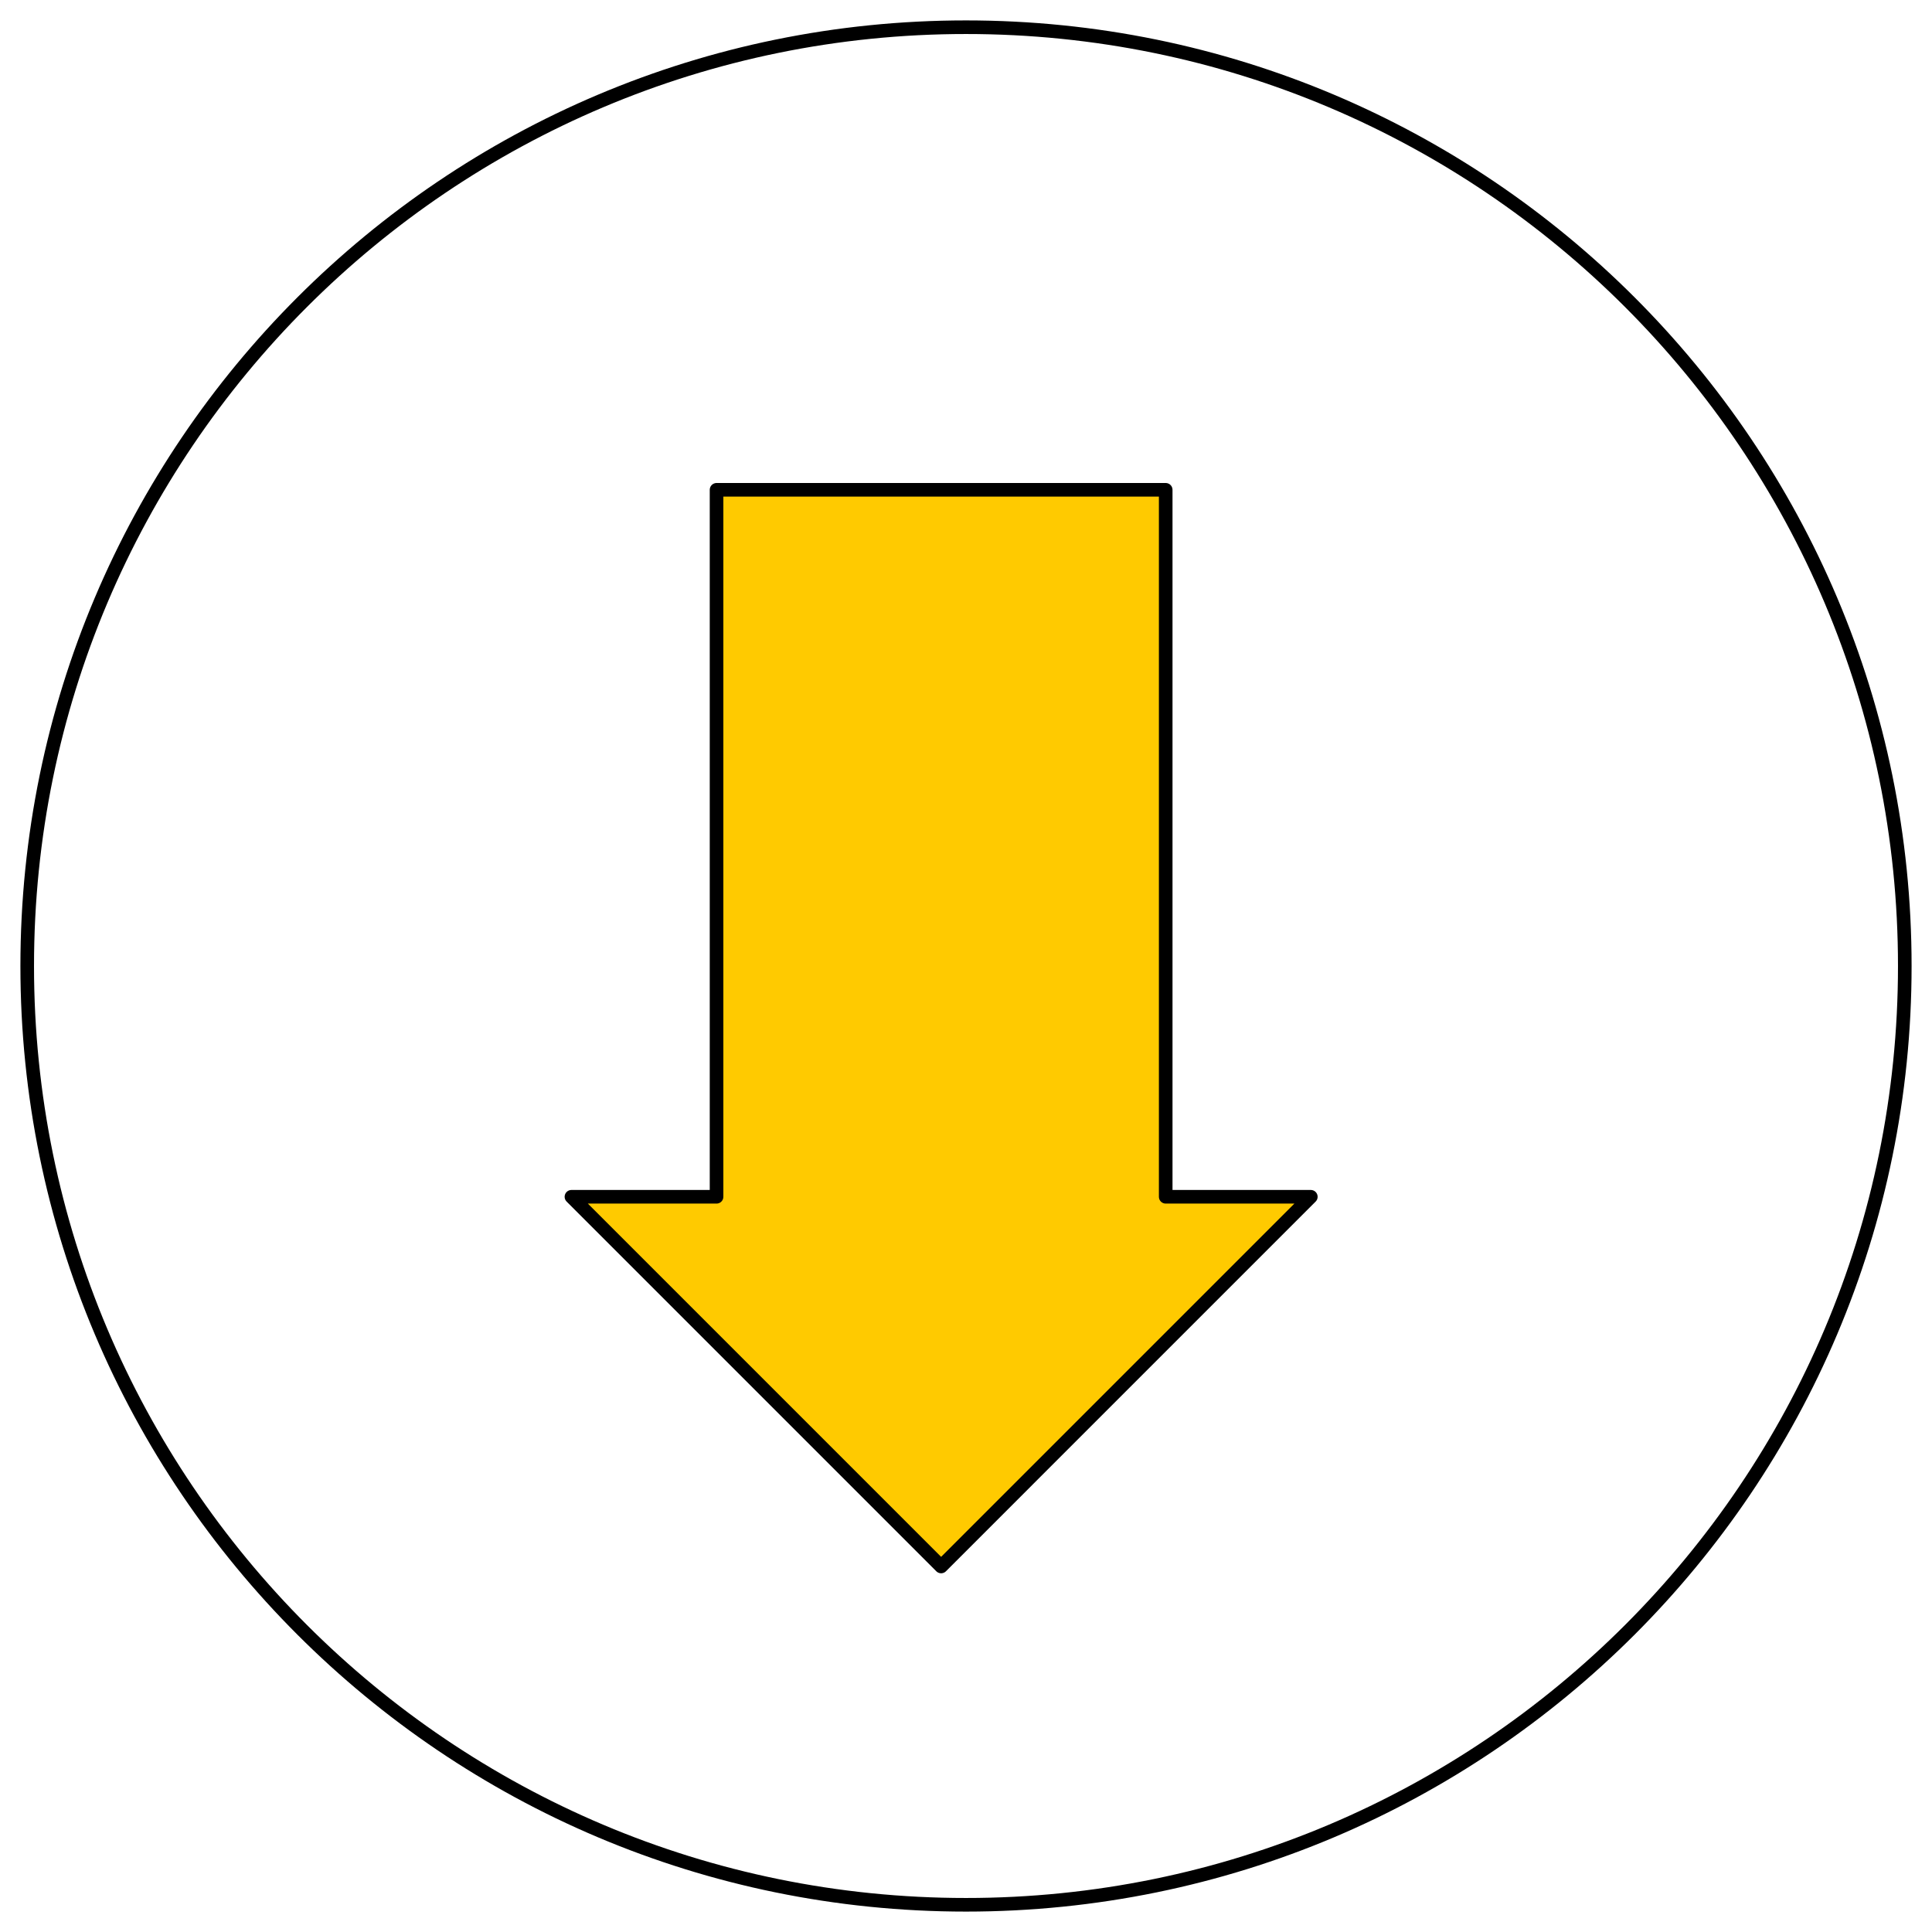
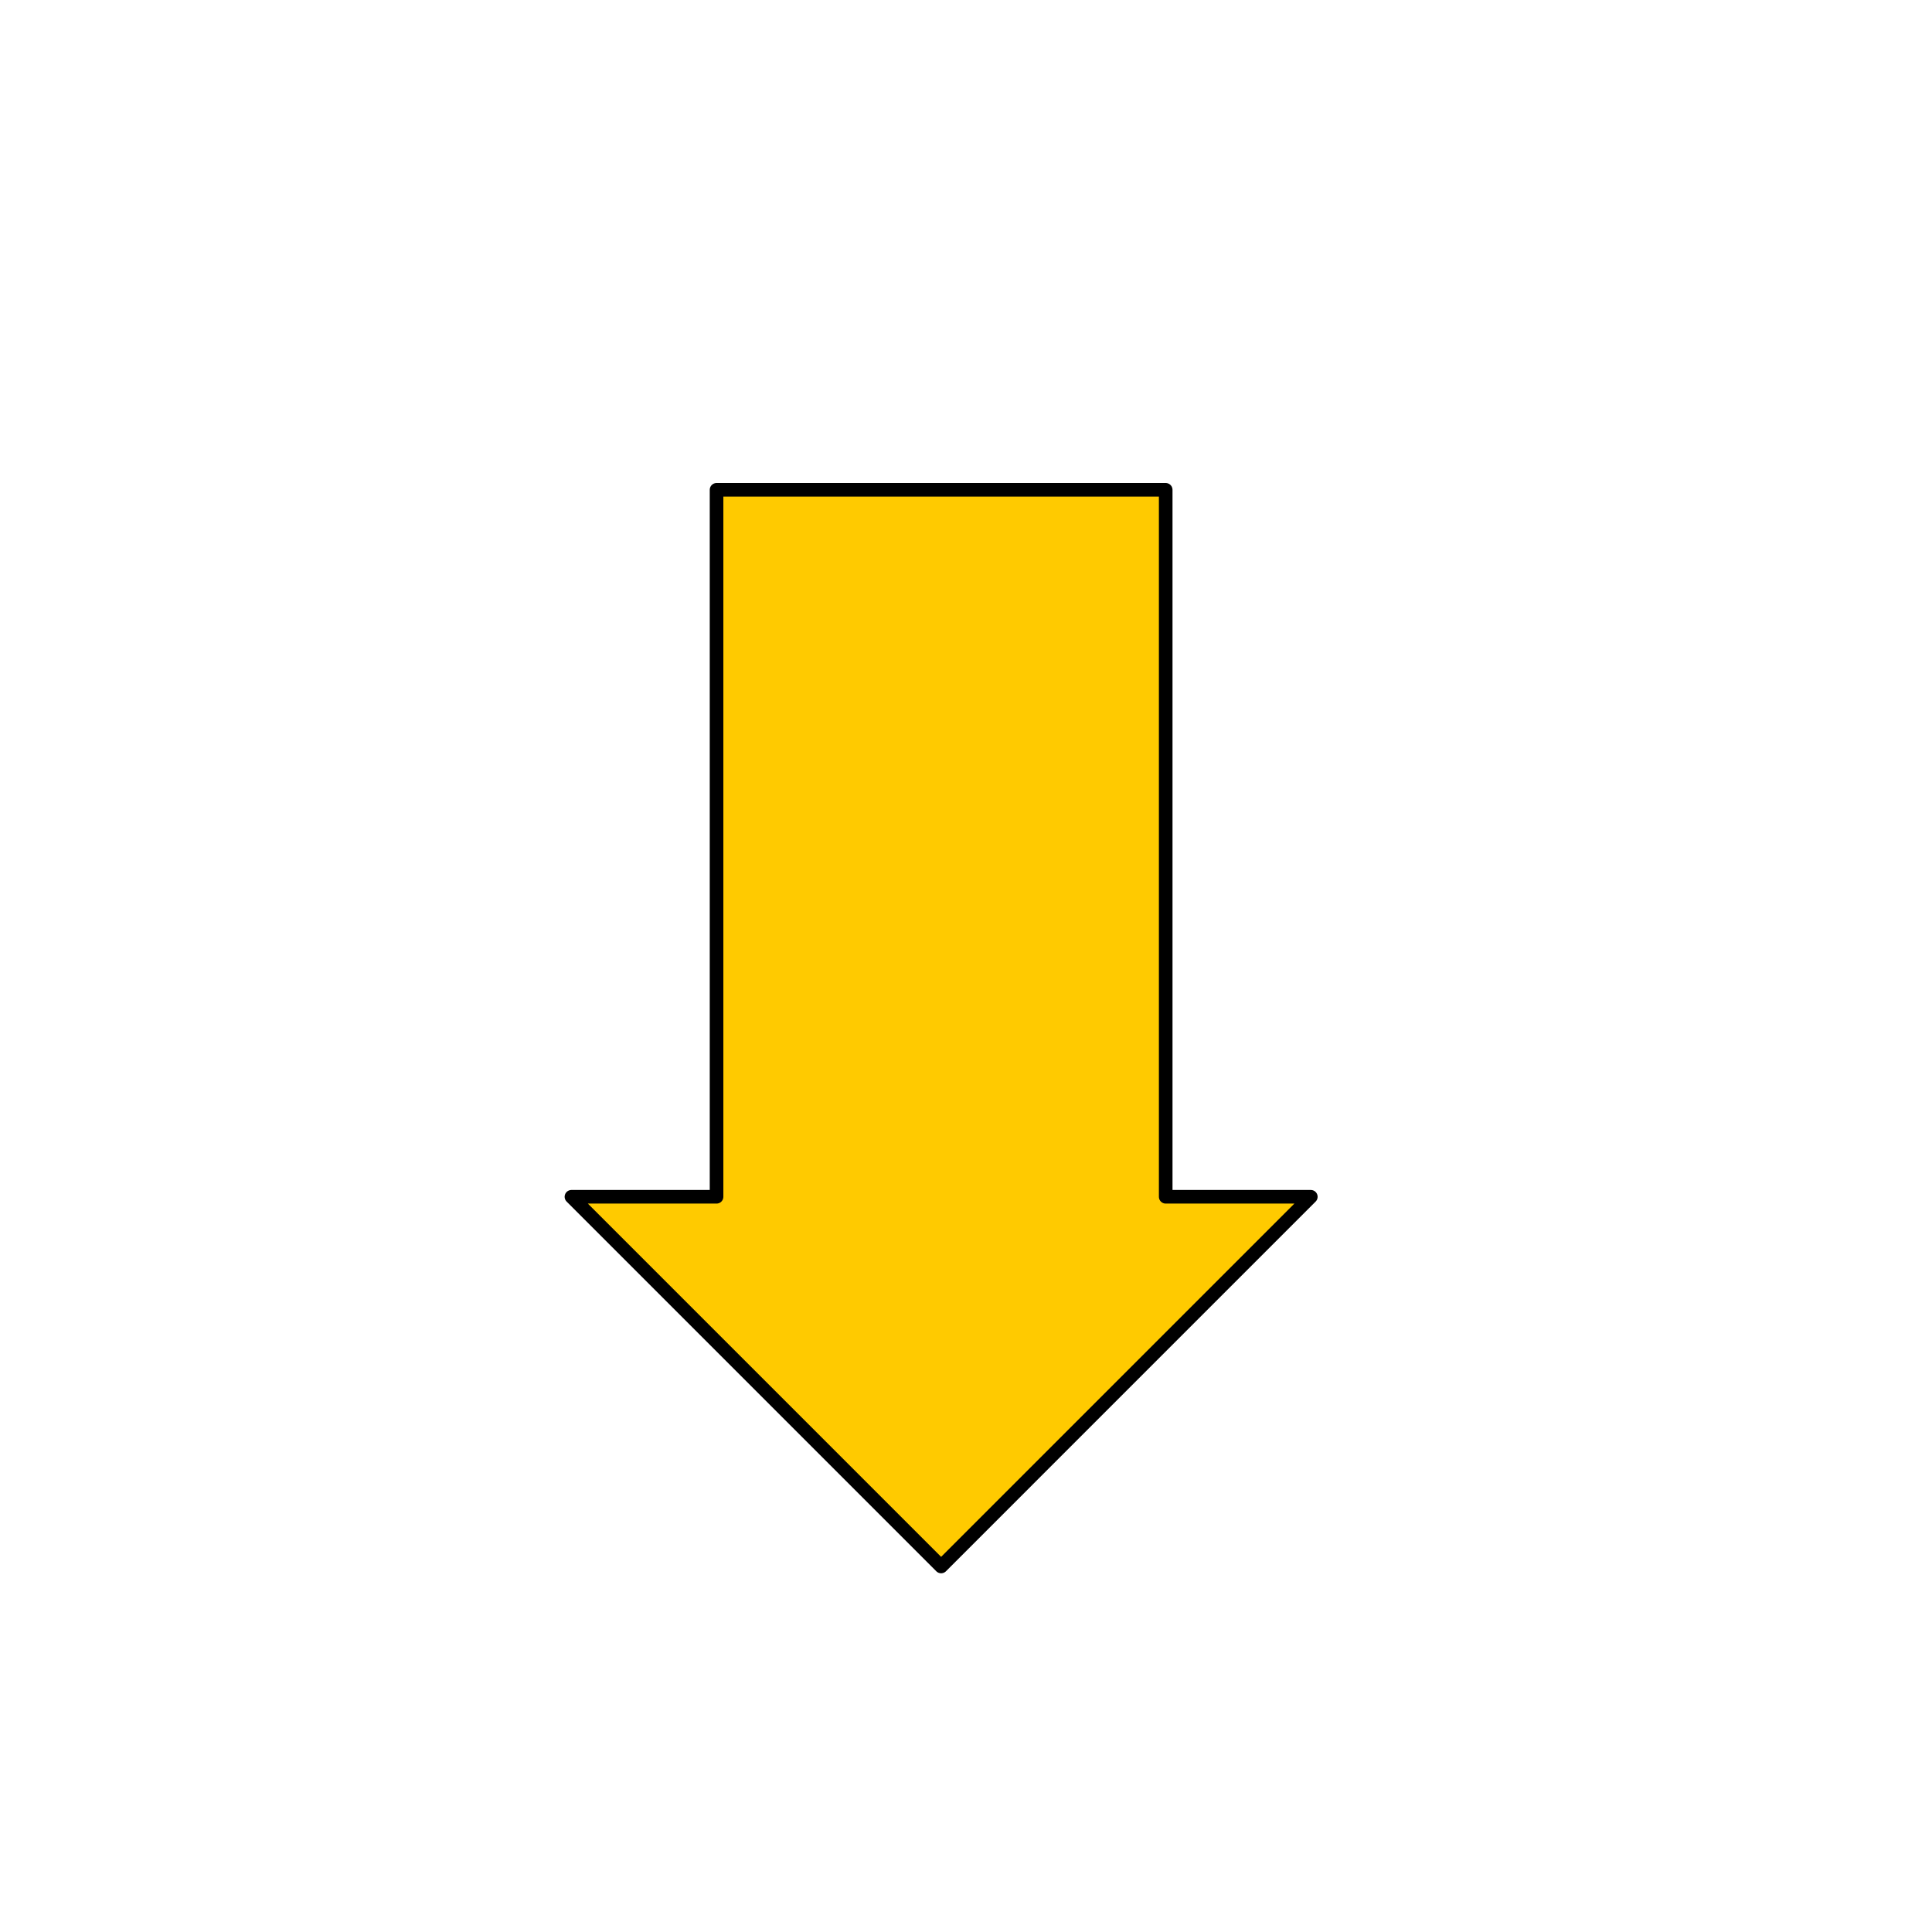
<svg xmlns="http://www.w3.org/2000/svg" width="71" height="71" viewBox="0 0 71 71" fill="none">
  <path d="M34.586 57.567L21 43.981H26.333V18H42.839V43.981H48.172L34.586 57.567Z" fill="#FFCA00" stroke="black" stroke-width="0.5" stroke-miterlimit="10" stroke-linecap="round" stroke-linejoin="round" />
-   <path d="M35.5 70C54.554 70 70 54.554 70 35.5C70 16.446 54.554 1 35.5 1C16.446 1 1 16.446 1 35.5C1 54.554 16.446 70 35.5 70Z" stroke="black" stroke-width="0.5" stroke-miterlimit="10" stroke-linecap="round" stroke-linejoin="round" />
</svg>